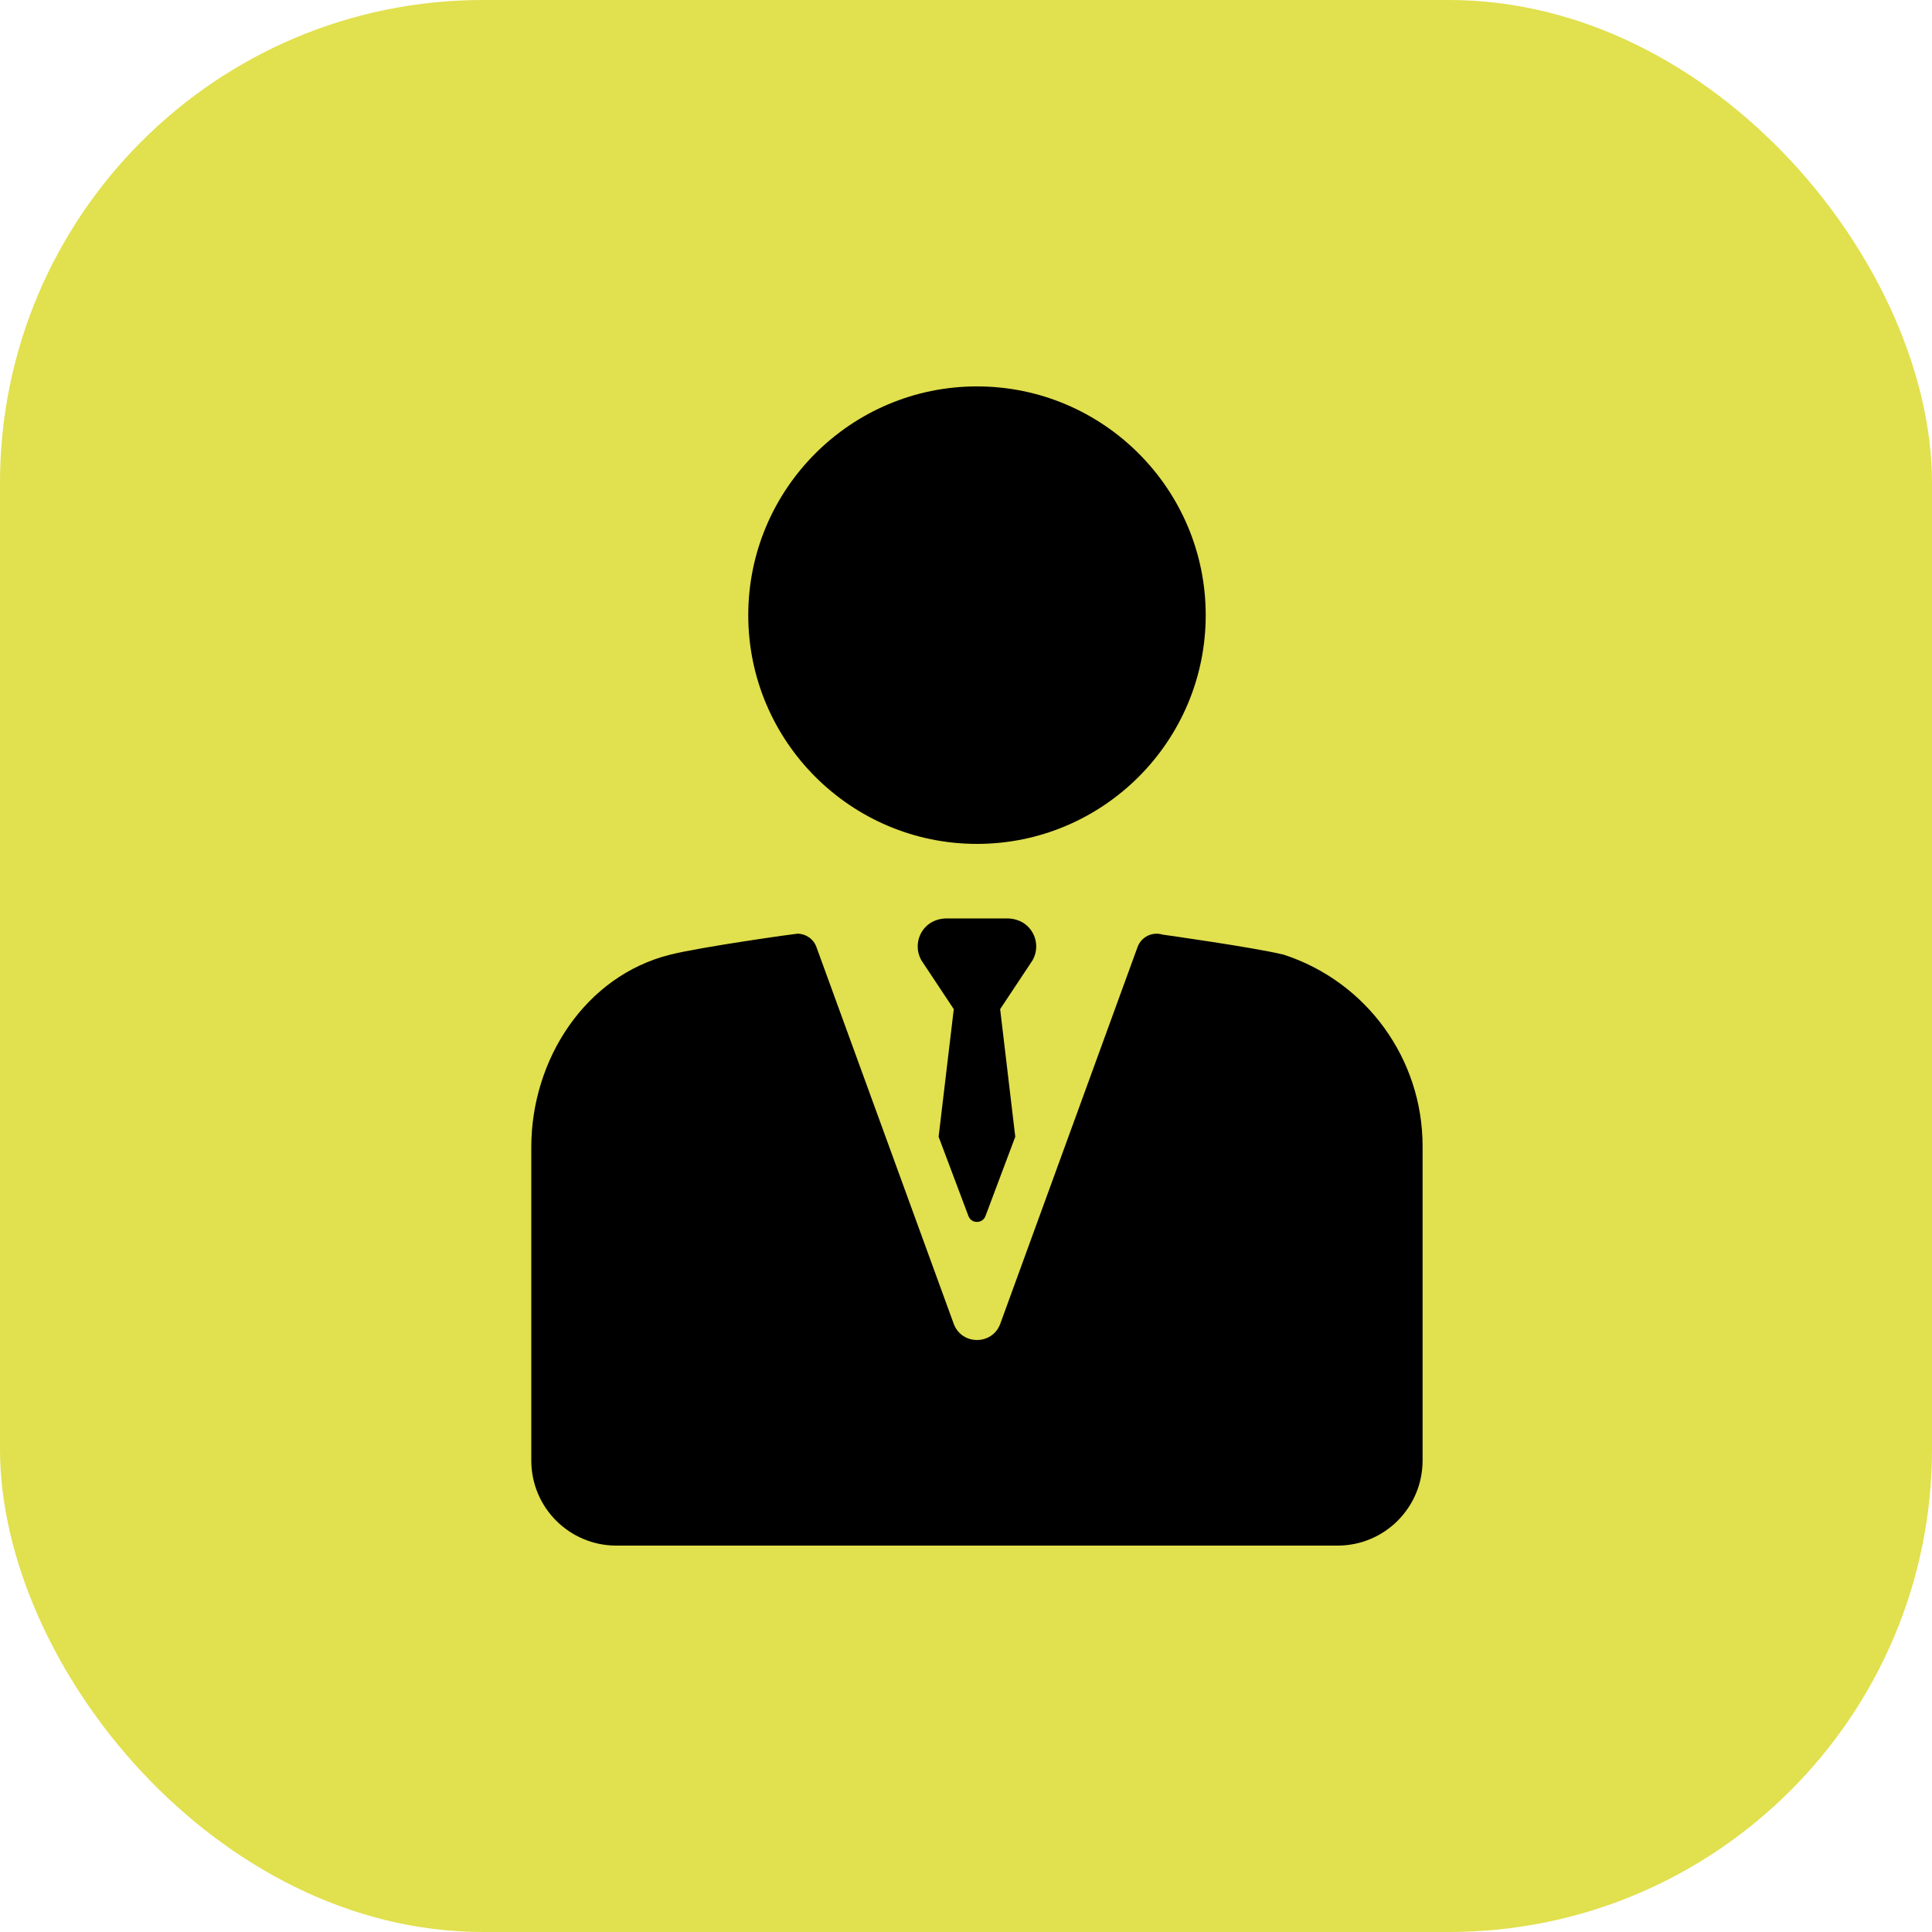
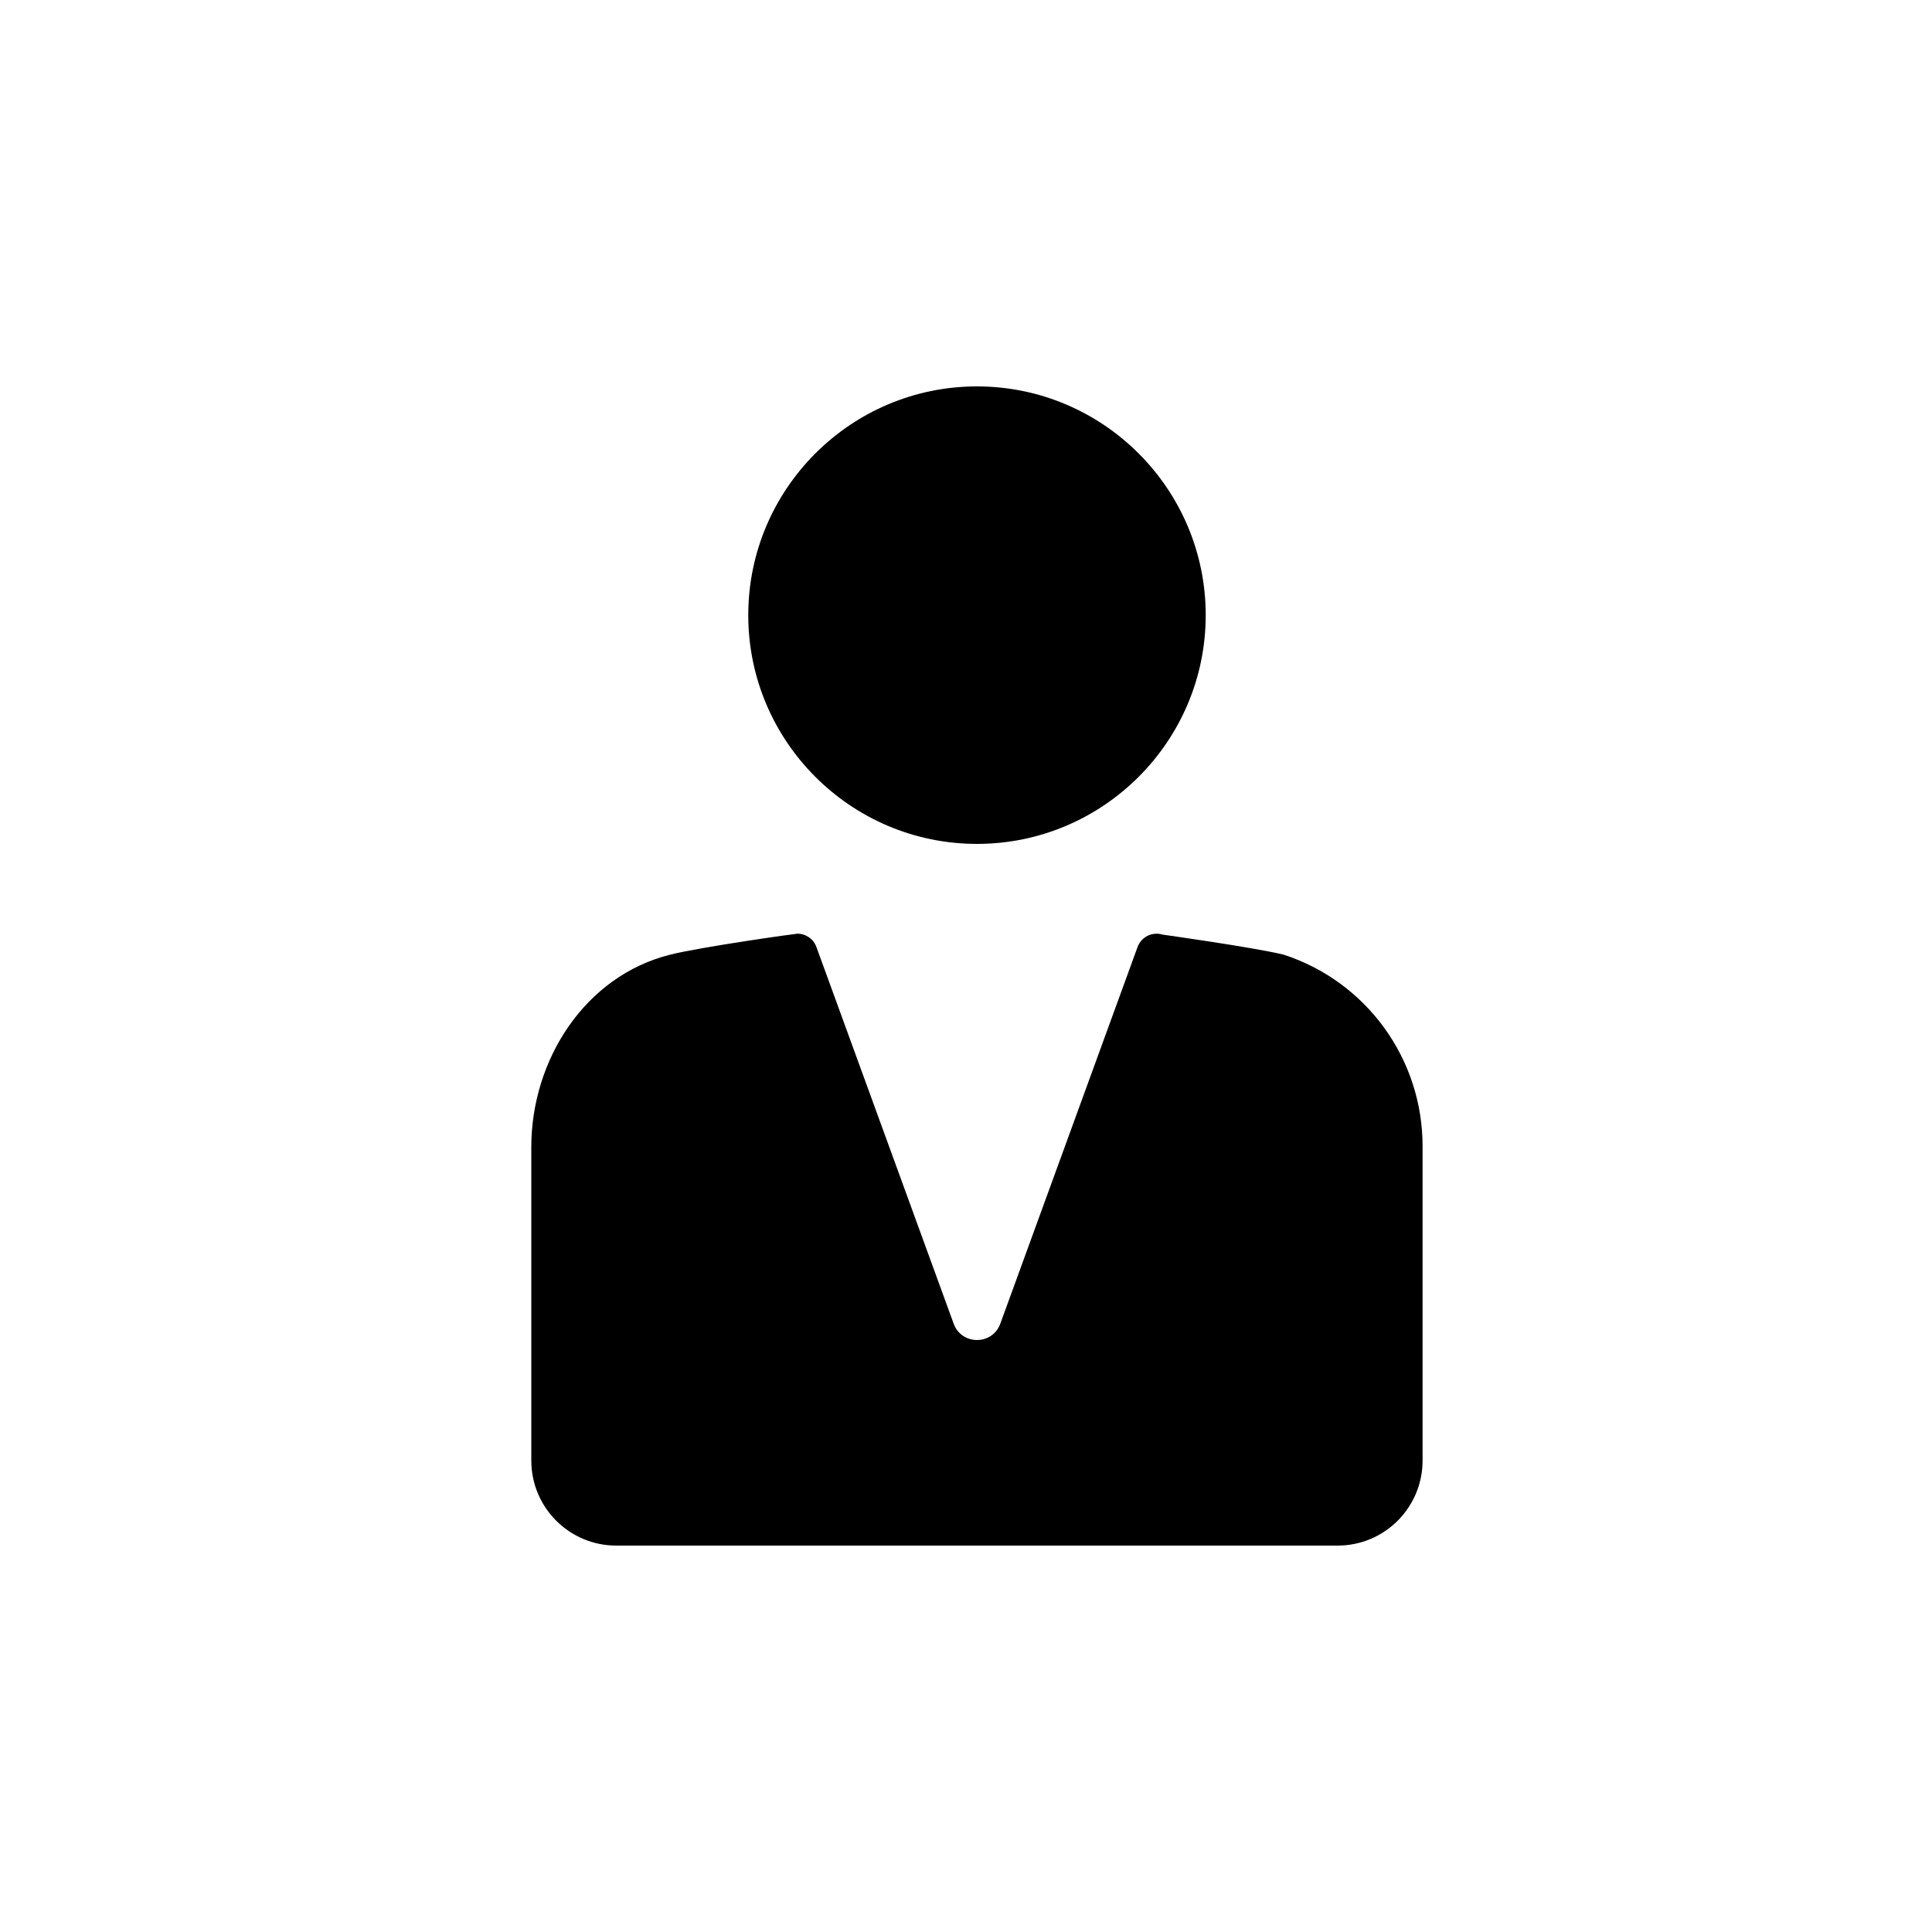
<svg xmlns="http://www.w3.org/2000/svg" width="40" height="40" viewBox="0 0 40 40" fill="none">
-   <rect width="40" height="40" rx="10" fill="#E1E04E" />
  <path d="M20.227 17.472C22.839 17.472 24.963 15.348 24.963 12.736C24.963 10.124 22.839 8 20.227 8C17.616 8 15.492 10.124 15.492 12.736C15.492 15.348 17.616 17.472 20.227 17.472ZM26.582 19.767C26.581 19.767 26.577 19.765 26.575 19.765C25.958 19.614 24.07 19.35 24.07 19.35C23.967 19.318 23.856 19.327 23.759 19.375C23.663 19.423 23.589 19.506 23.552 19.607L20.71 27.406C20.546 27.856 19.909 27.856 19.745 27.406L16.903 19.607C16.874 19.526 16.82 19.456 16.75 19.407C16.679 19.358 16.595 19.331 16.509 19.331C16.468 19.331 14.527 19.603 13.88 19.764C12.114 20.203 11 21.94 11 23.75V30.239C11 31.212 11.788 32 12.761 32H27.693C28.665 32 29.453 31.212 29.453 30.239V23.729C29.453 21.926 28.296 20.327 26.582 19.767Z" fill="black" />
-   <path d="M21.299 19.201C21.186 19.077 21.02 19.015 20.852 19.015H19.601C19.433 19.015 19.267 19.077 19.154 19.201C19.07 19.292 19.017 19.407 19.004 19.53C18.99 19.653 19.016 19.777 19.078 19.885L19.747 20.893L19.433 23.535L20.05 25.175C20.11 25.34 20.343 25.34 20.404 25.175L21.02 23.535L20.707 20.893L21.376 19.885C21.438 19.777 21.464 19.653 21.45 19.53C21.436 19.407 21.383 19.292 21.299 19.201Z" fill="black" />
</svg>